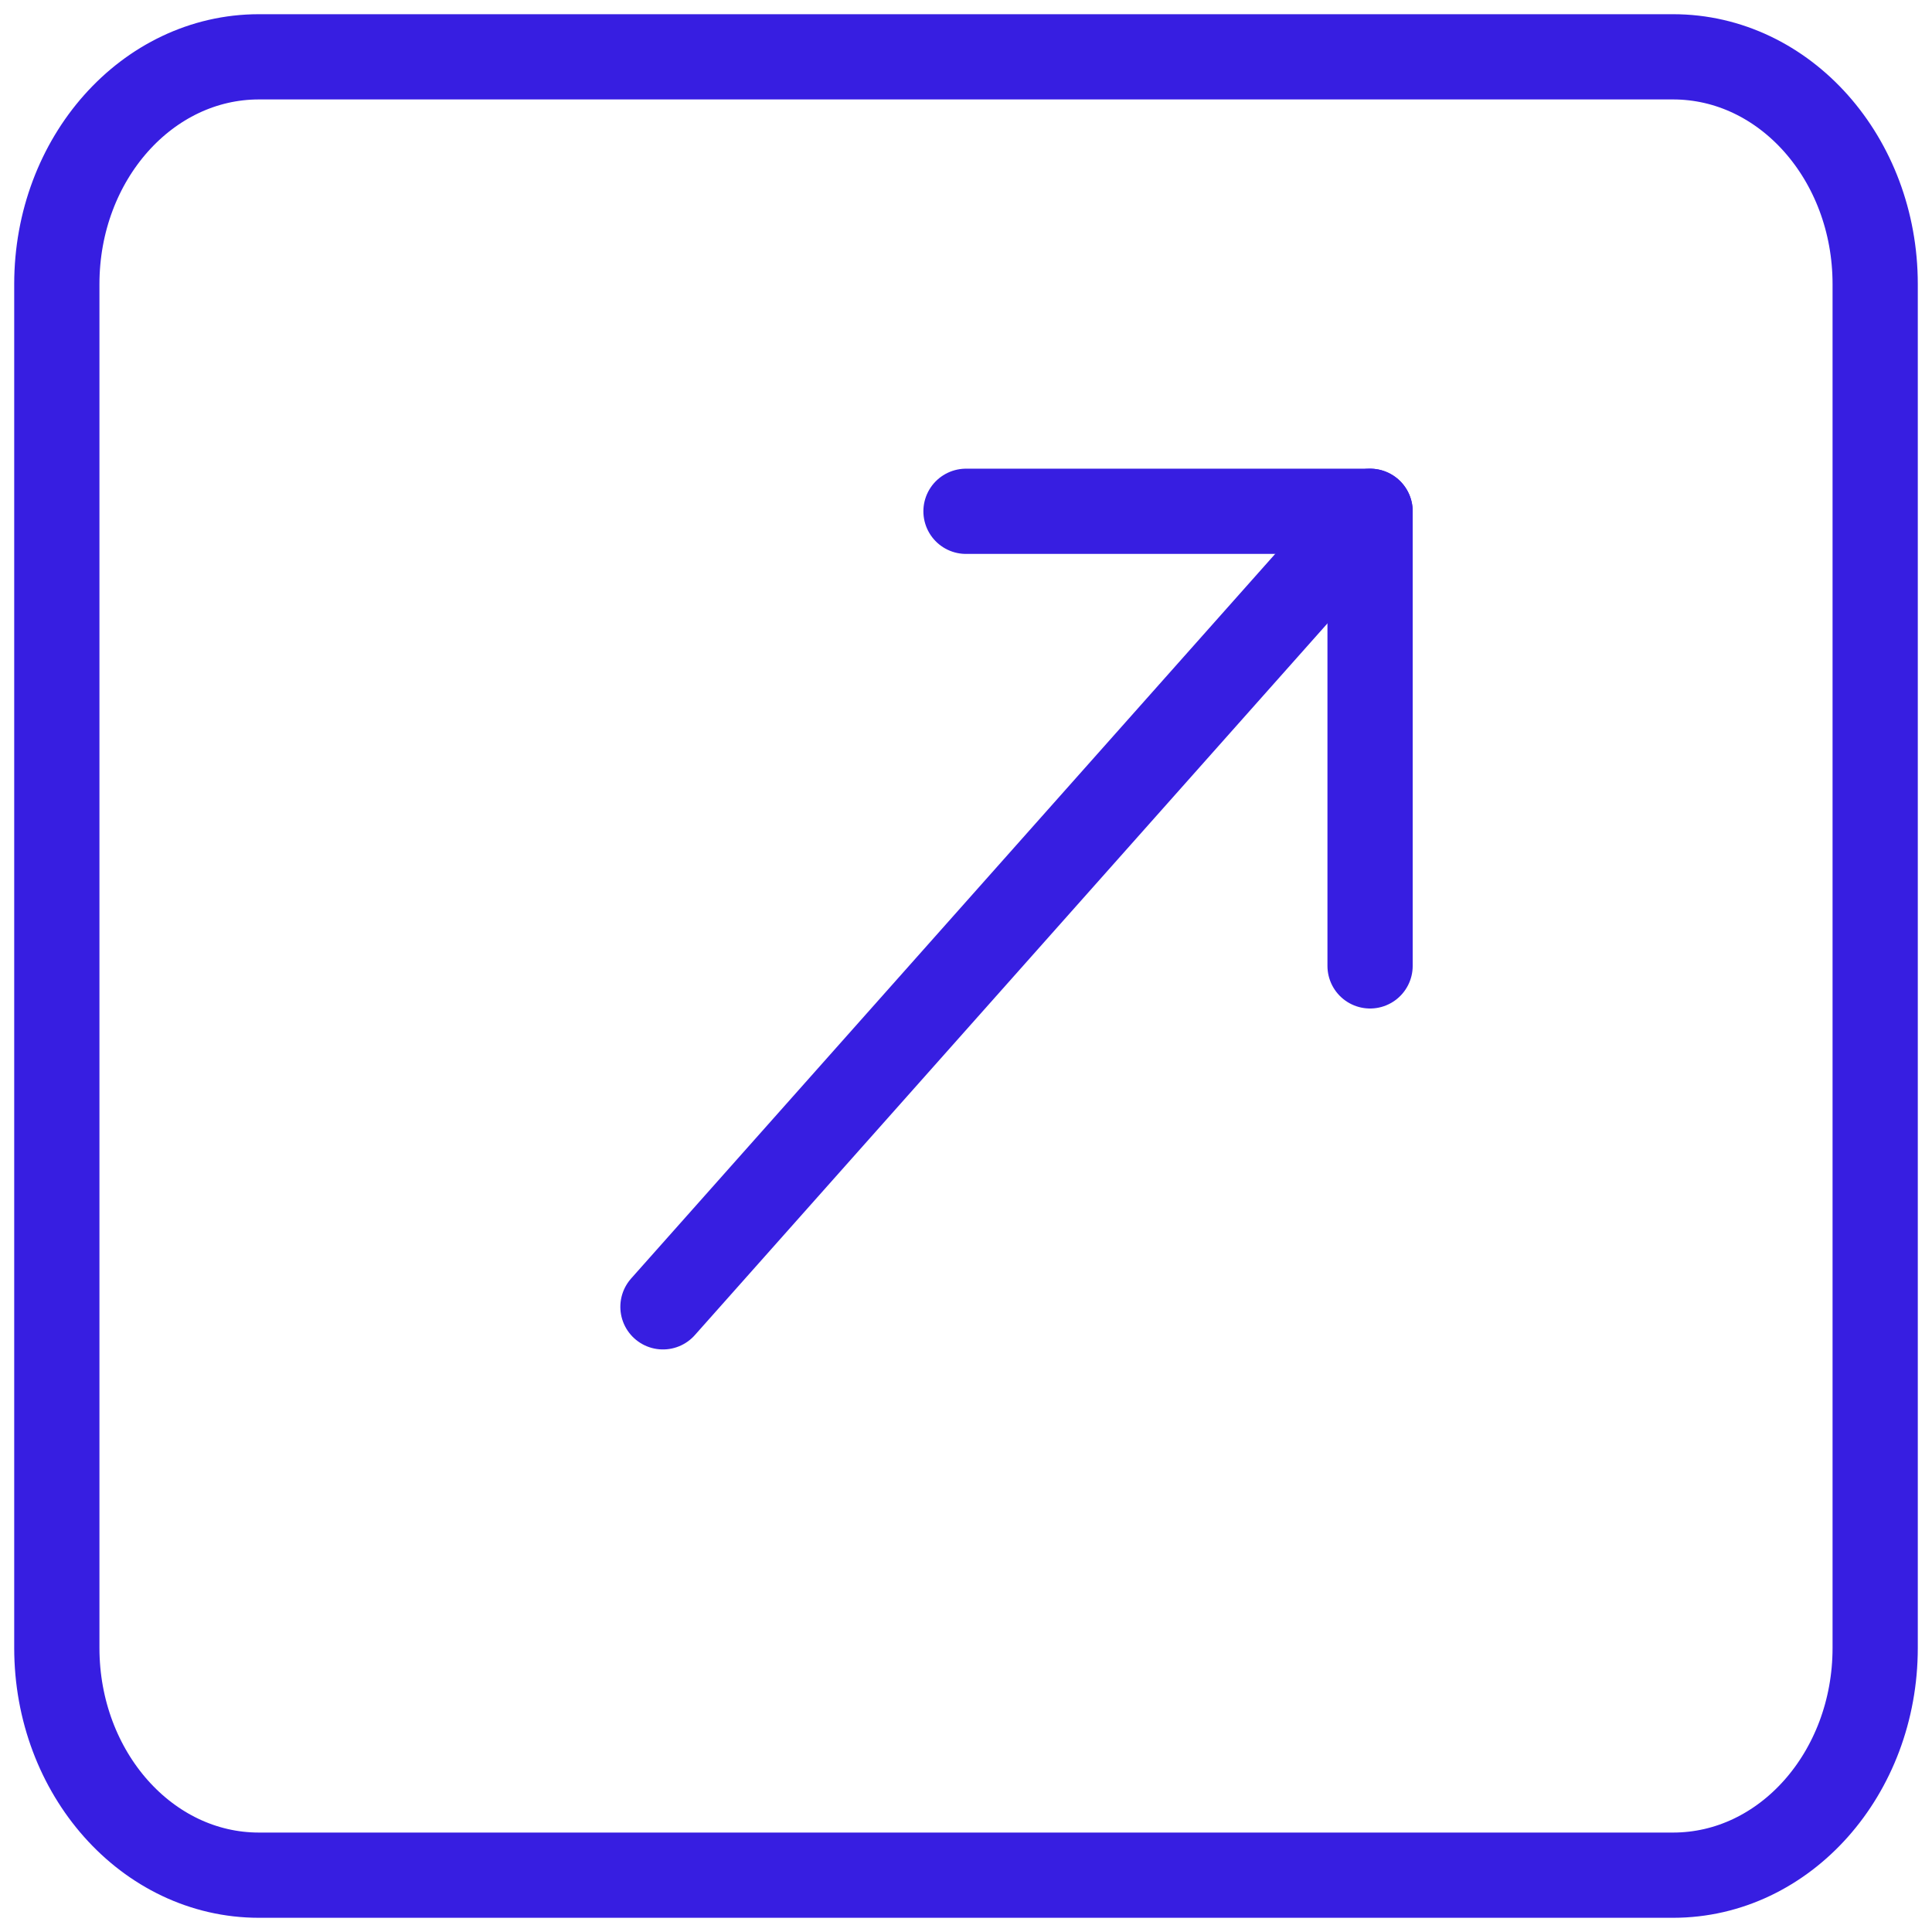
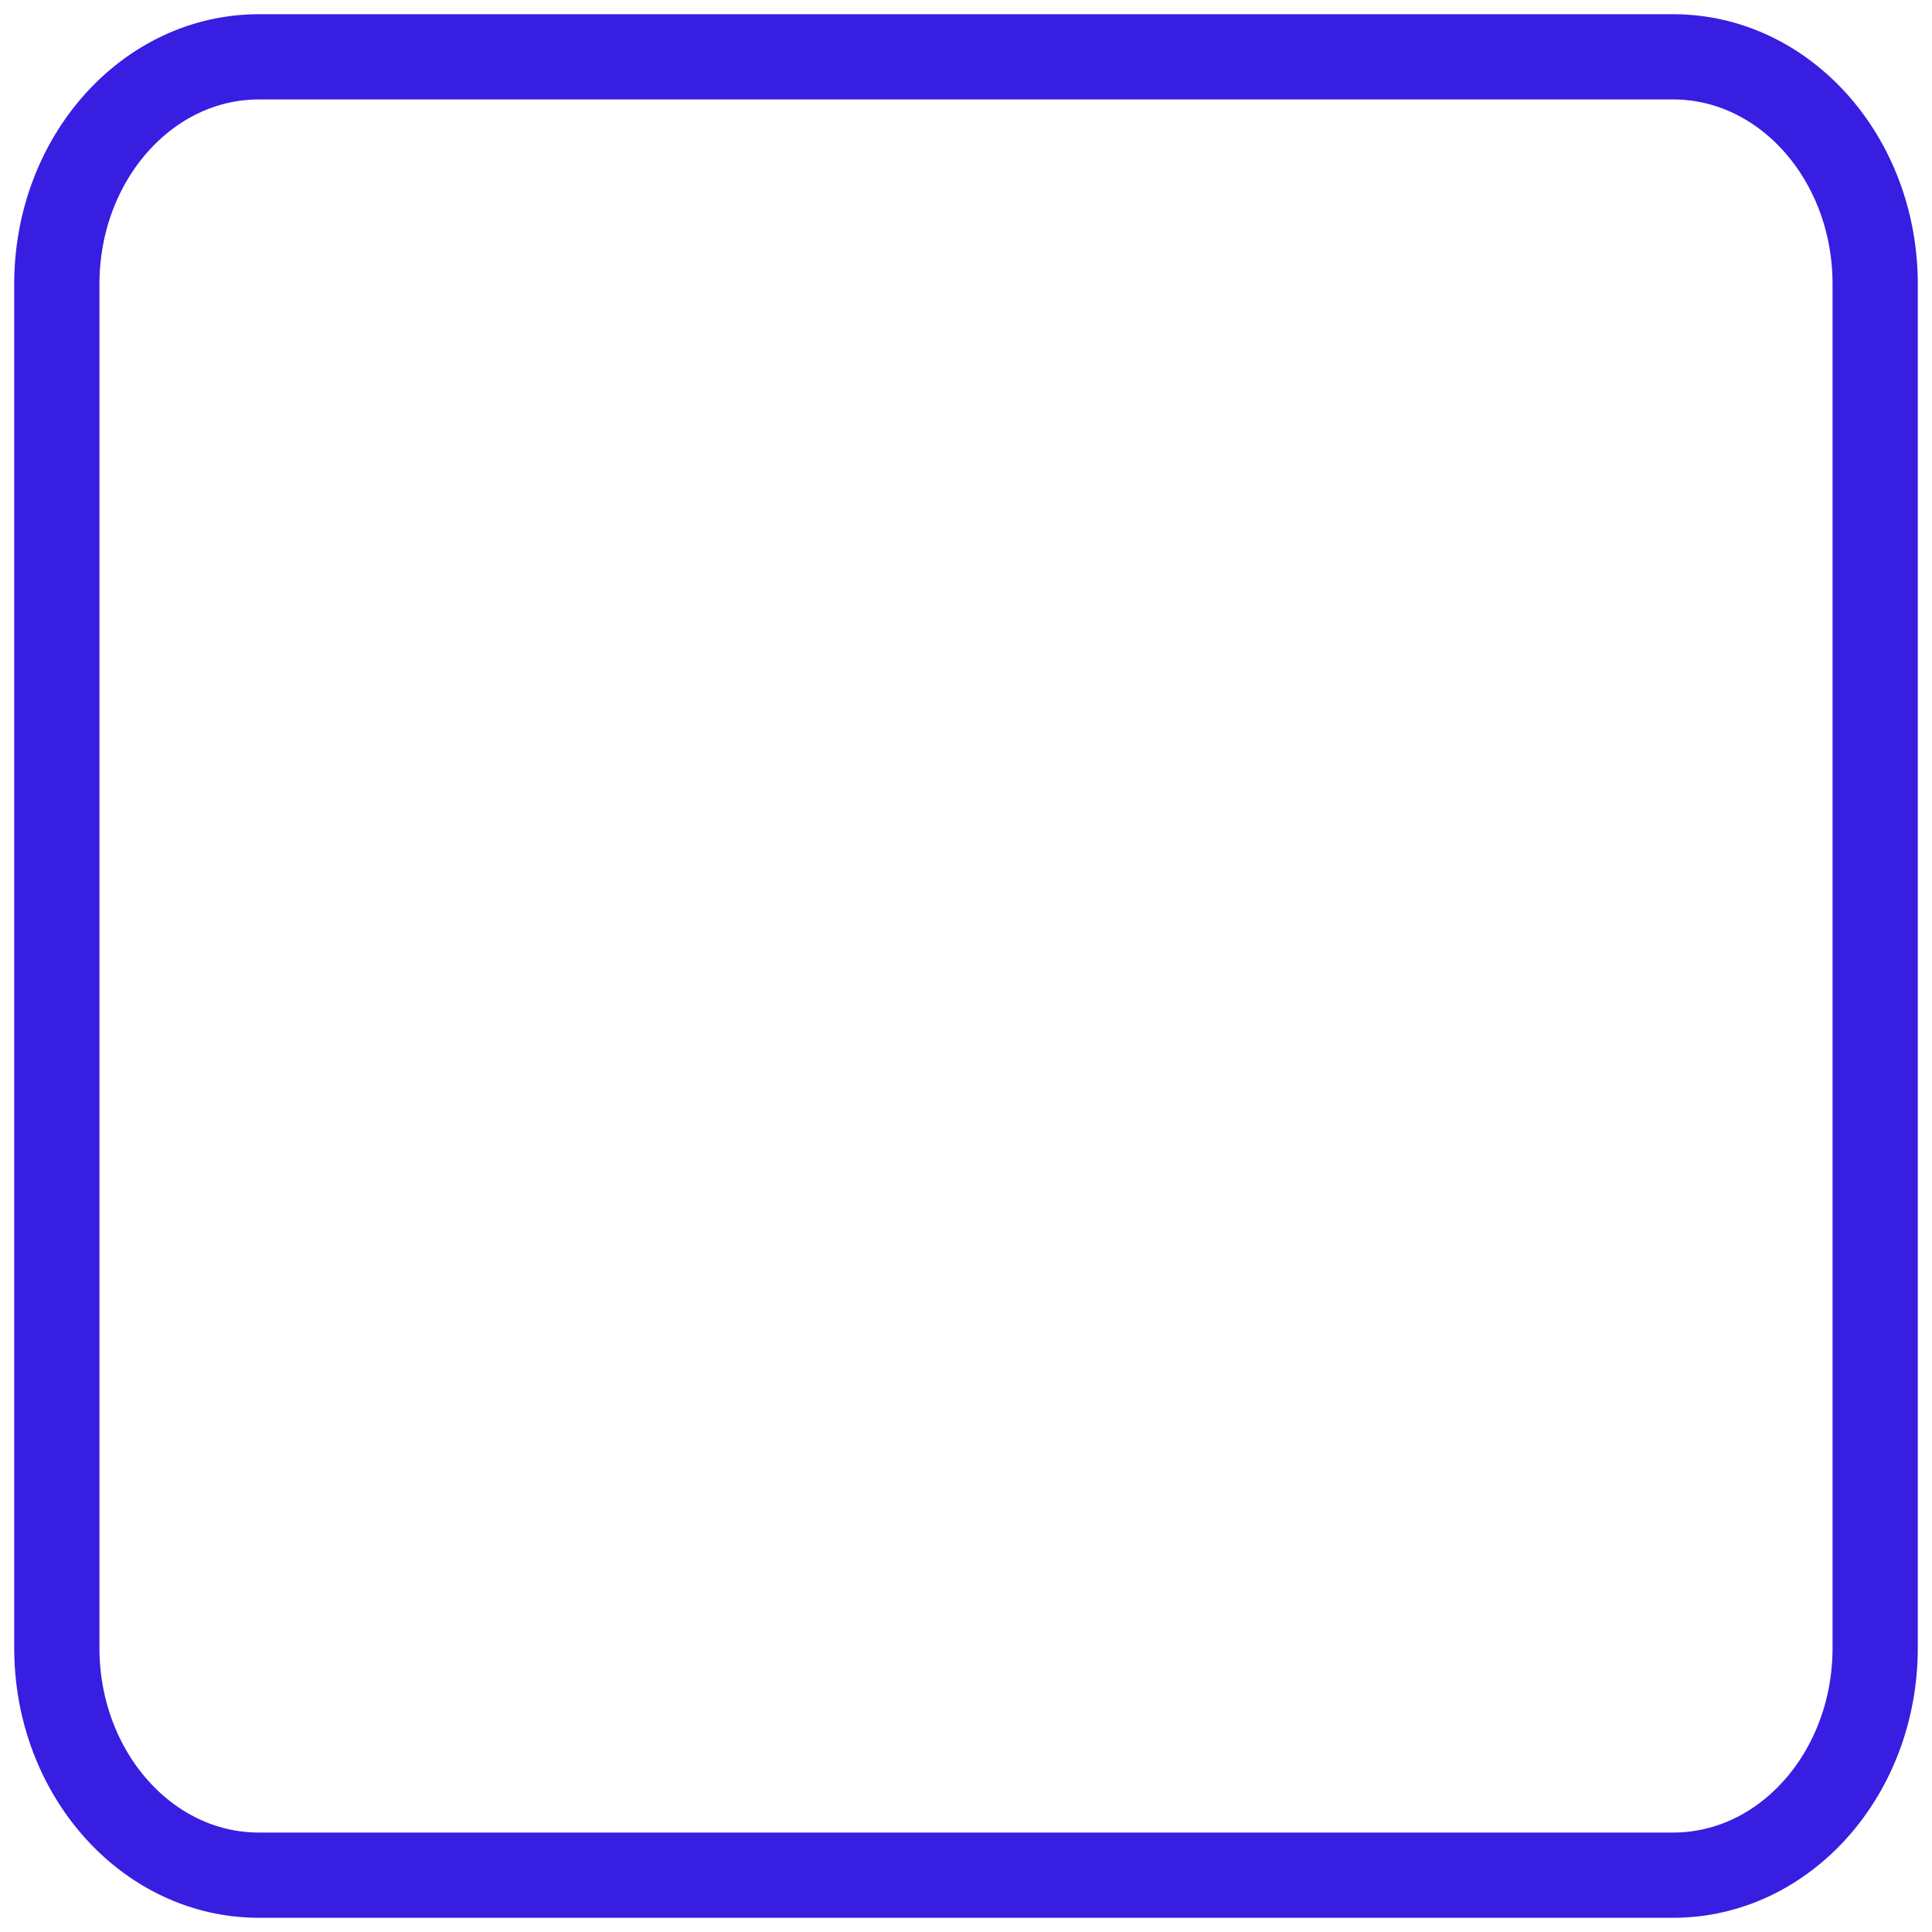
<svg xmlns="http://www.w3.org/2000/svg" width="34" height="34" viewBox="0 0 34 34" fill="none">
-   <path d="M11.667 22.998L24.111 8.998" stroke="#371EE1" stroke-width="1.5" stroke-linecap="round" stroke-linejoin="round" />
-   <path d="M24.111 16.998V8.998H17" stroke="#371EE1" stroke-width="1.5" stroke-linecap="round" stroke-linejoin="round" />
  <path d="M29.444 33H4.556C2.591 33 1 31.21 1 29V5C1 2.79 2.591 1 4.556 1H29.444C31.409 1 33 2.79 33 5V29C33 31.21 31.409 33 29.444 33Z" stroke="#371EE1" stroke-width="1.5" stroke-linecap="round" stroke-linejoin="round" />
</svg>